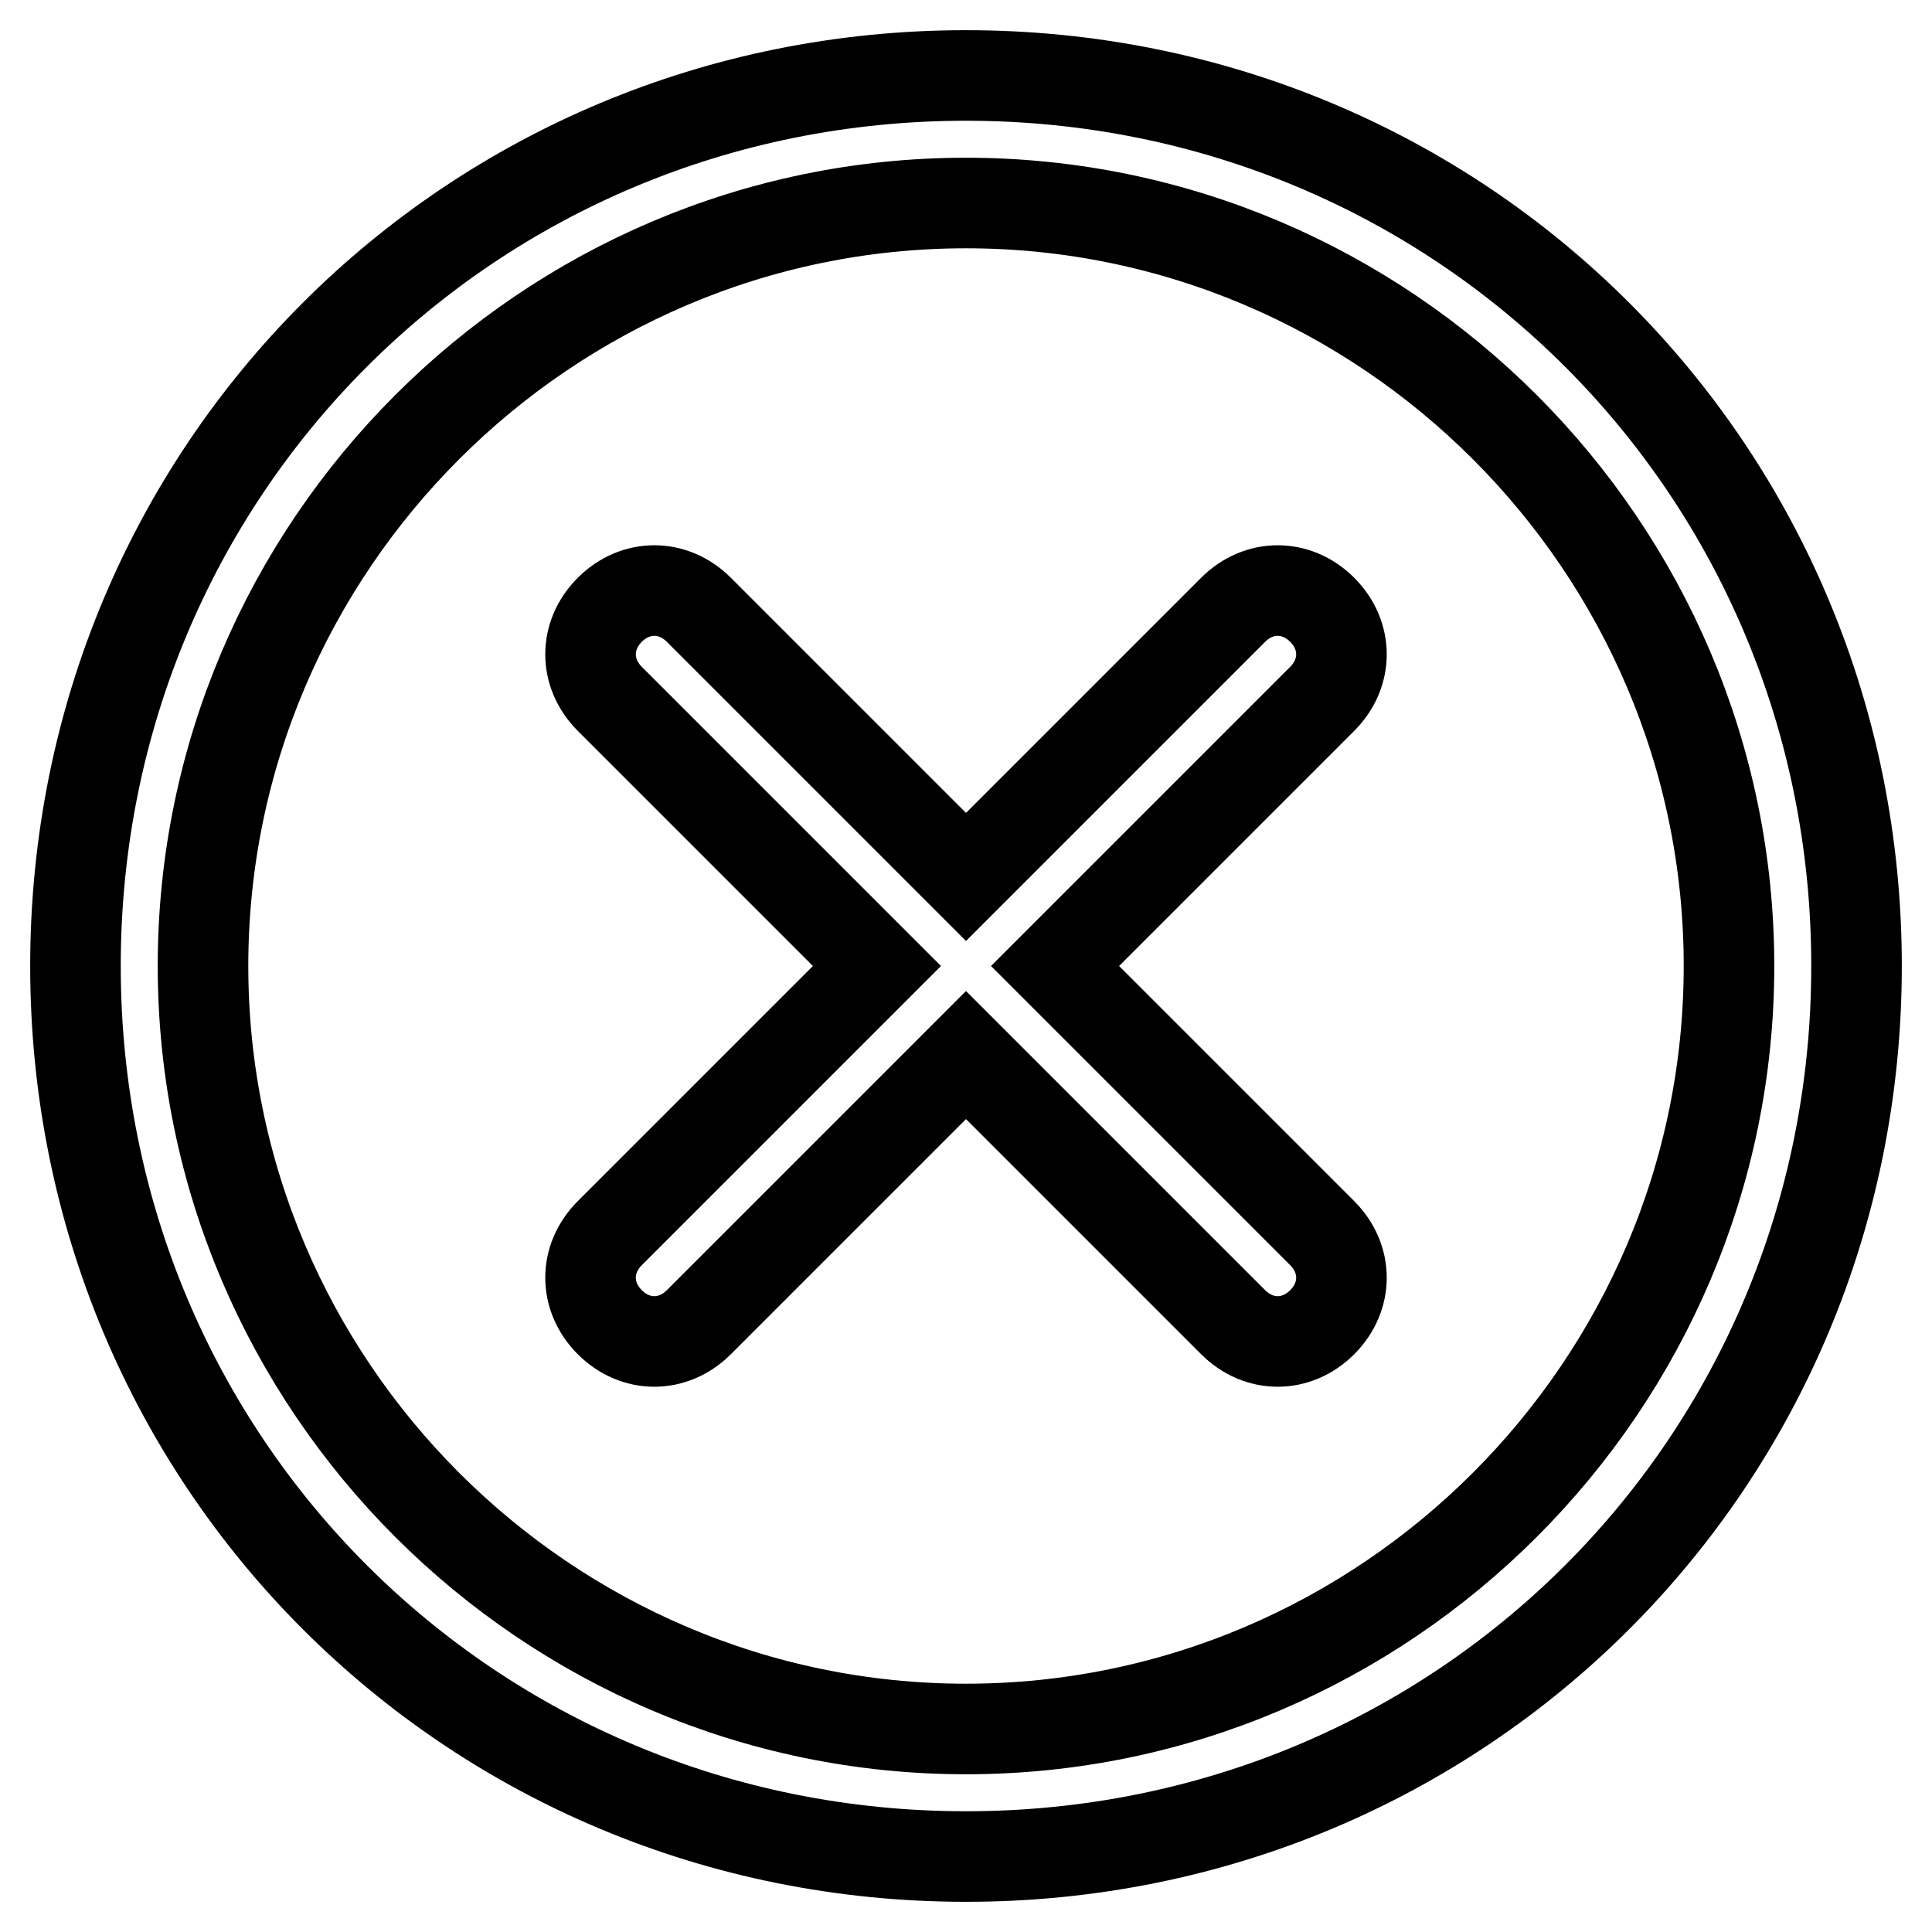
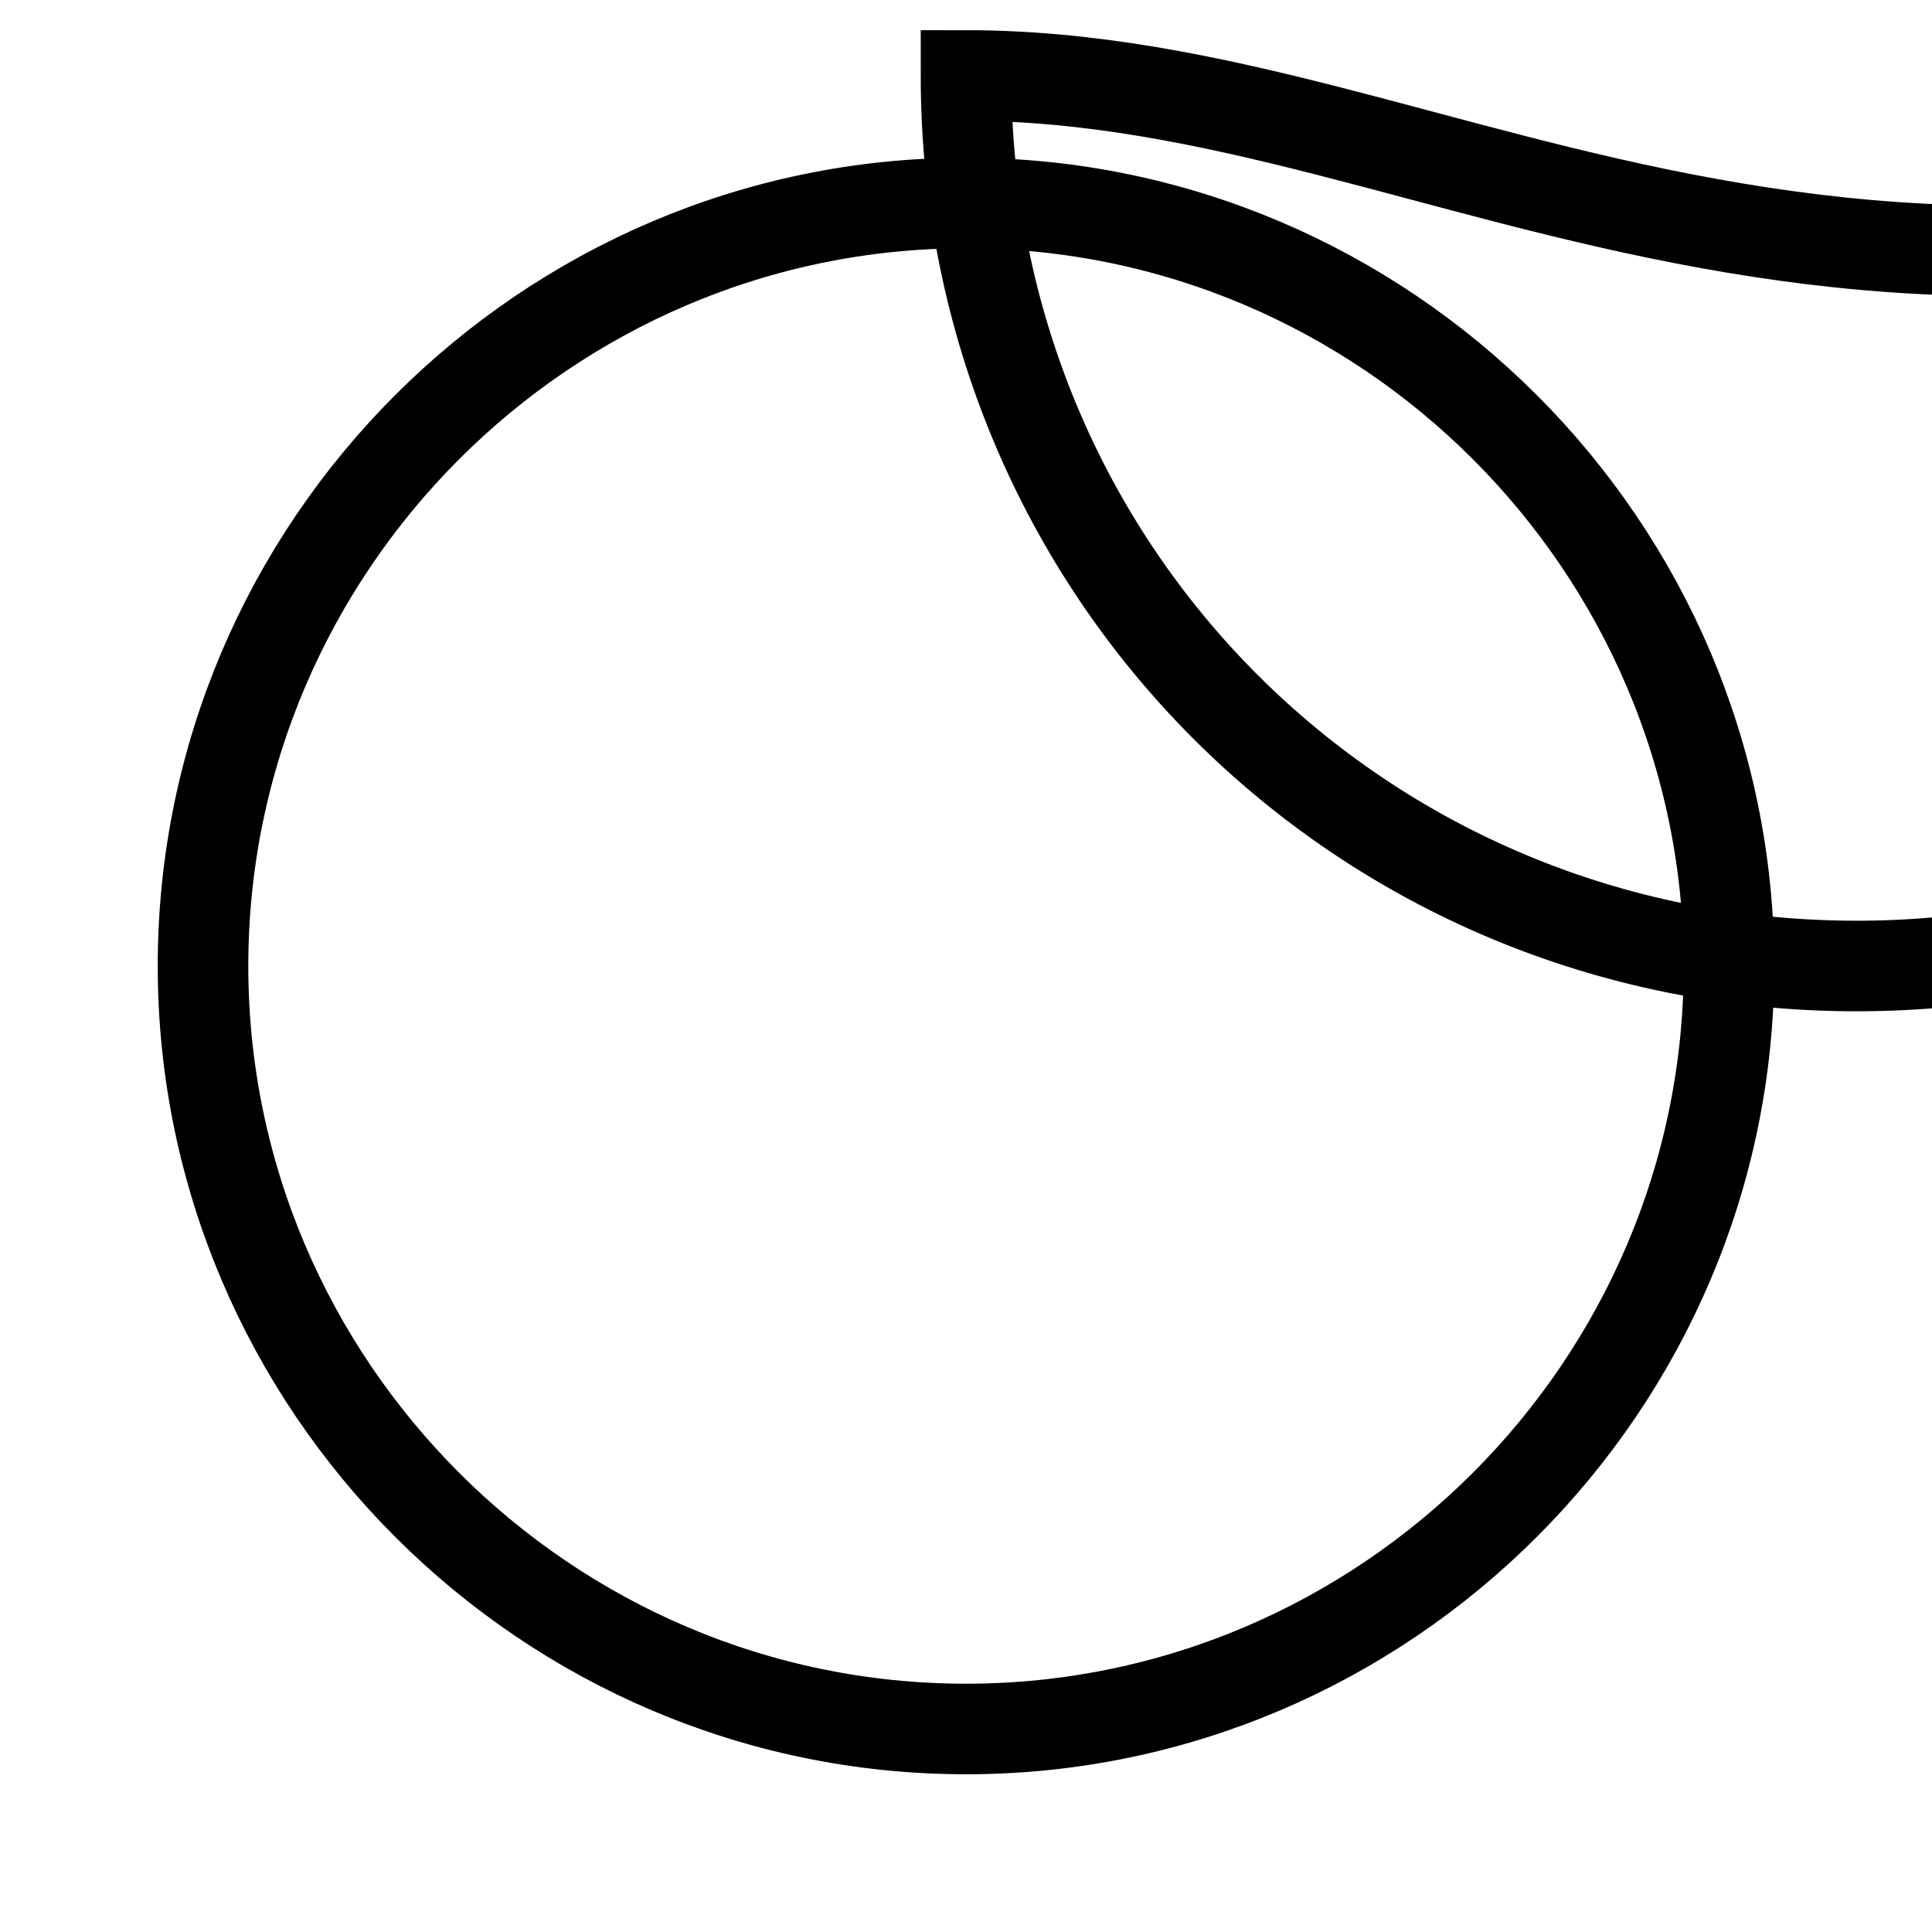
<svg xmlns="http://www.w3.org/2000/svg" version="1.1" x="0px" y="0px" viewBox="0 0 256 256" enable-background="new 0 0 256 256" xml:space="preserve">
  <g>
-     <path stroke-width="12" fill-opacity="0" stroke="#000000" d="M128,26.9c55.6,0,101.1,45.5,101.1,101.1c0,55.6-45.5,101.1-101.1,101.1c-55.6,0-101.1-45.5-101.1-101.1 C26.9,72.4,72.4,26.9,128,26.9 M128,10C62.3,10,10,62.3,10,128c0,65.7,52.3,118,118,118c65.7,0,118-52.3,118-118 C246,62.3,193.7,10,128,10z" />
-     <path stroke-width="12" fill-opacity="0" stroke="#000000" d="M163.4,80.8L128,116.2L92.6,80.8c-3.4-3.4-8.4-3.4-11.8,0c-3.4,3.4-3.4,8.4,0,11.8l35.4,35.4l-35.4,35.4 c-3.4,3.4-3.4,8.4,0,11.8c3.4,3.4,8.4,3.4,11.8,0l35.4-35.4l35.4,35.4c3.4,3.4,8.4,3.4,11.8,0c3.4-3.4,3.4-8.4,0-11.8L139.8,128 l35.4-35.4c3.4-3.4,3.4-8.4,0-11.8C171.8,77.4,166.8,77.4,163.4,80.8L163.4,80.8z" />
+     <path stroke-width="12" fill-opacity="0" stroke="#000000" d="M128,26.9c55.6,0,101.1,45.5,101.1,101.1c0,55.6-45.5,101.1-101.1,101.1c-55.6,0-101.1-45.5-101.1-101.1 C26.9,72.4,72.4,26.9,128,26.9 M128,10c0,65.7,52.3,118,118,118c65.7,0,118-52.3,118-118 C246,62.3,193.7,10,128,10z" />
  </g>
</svg>